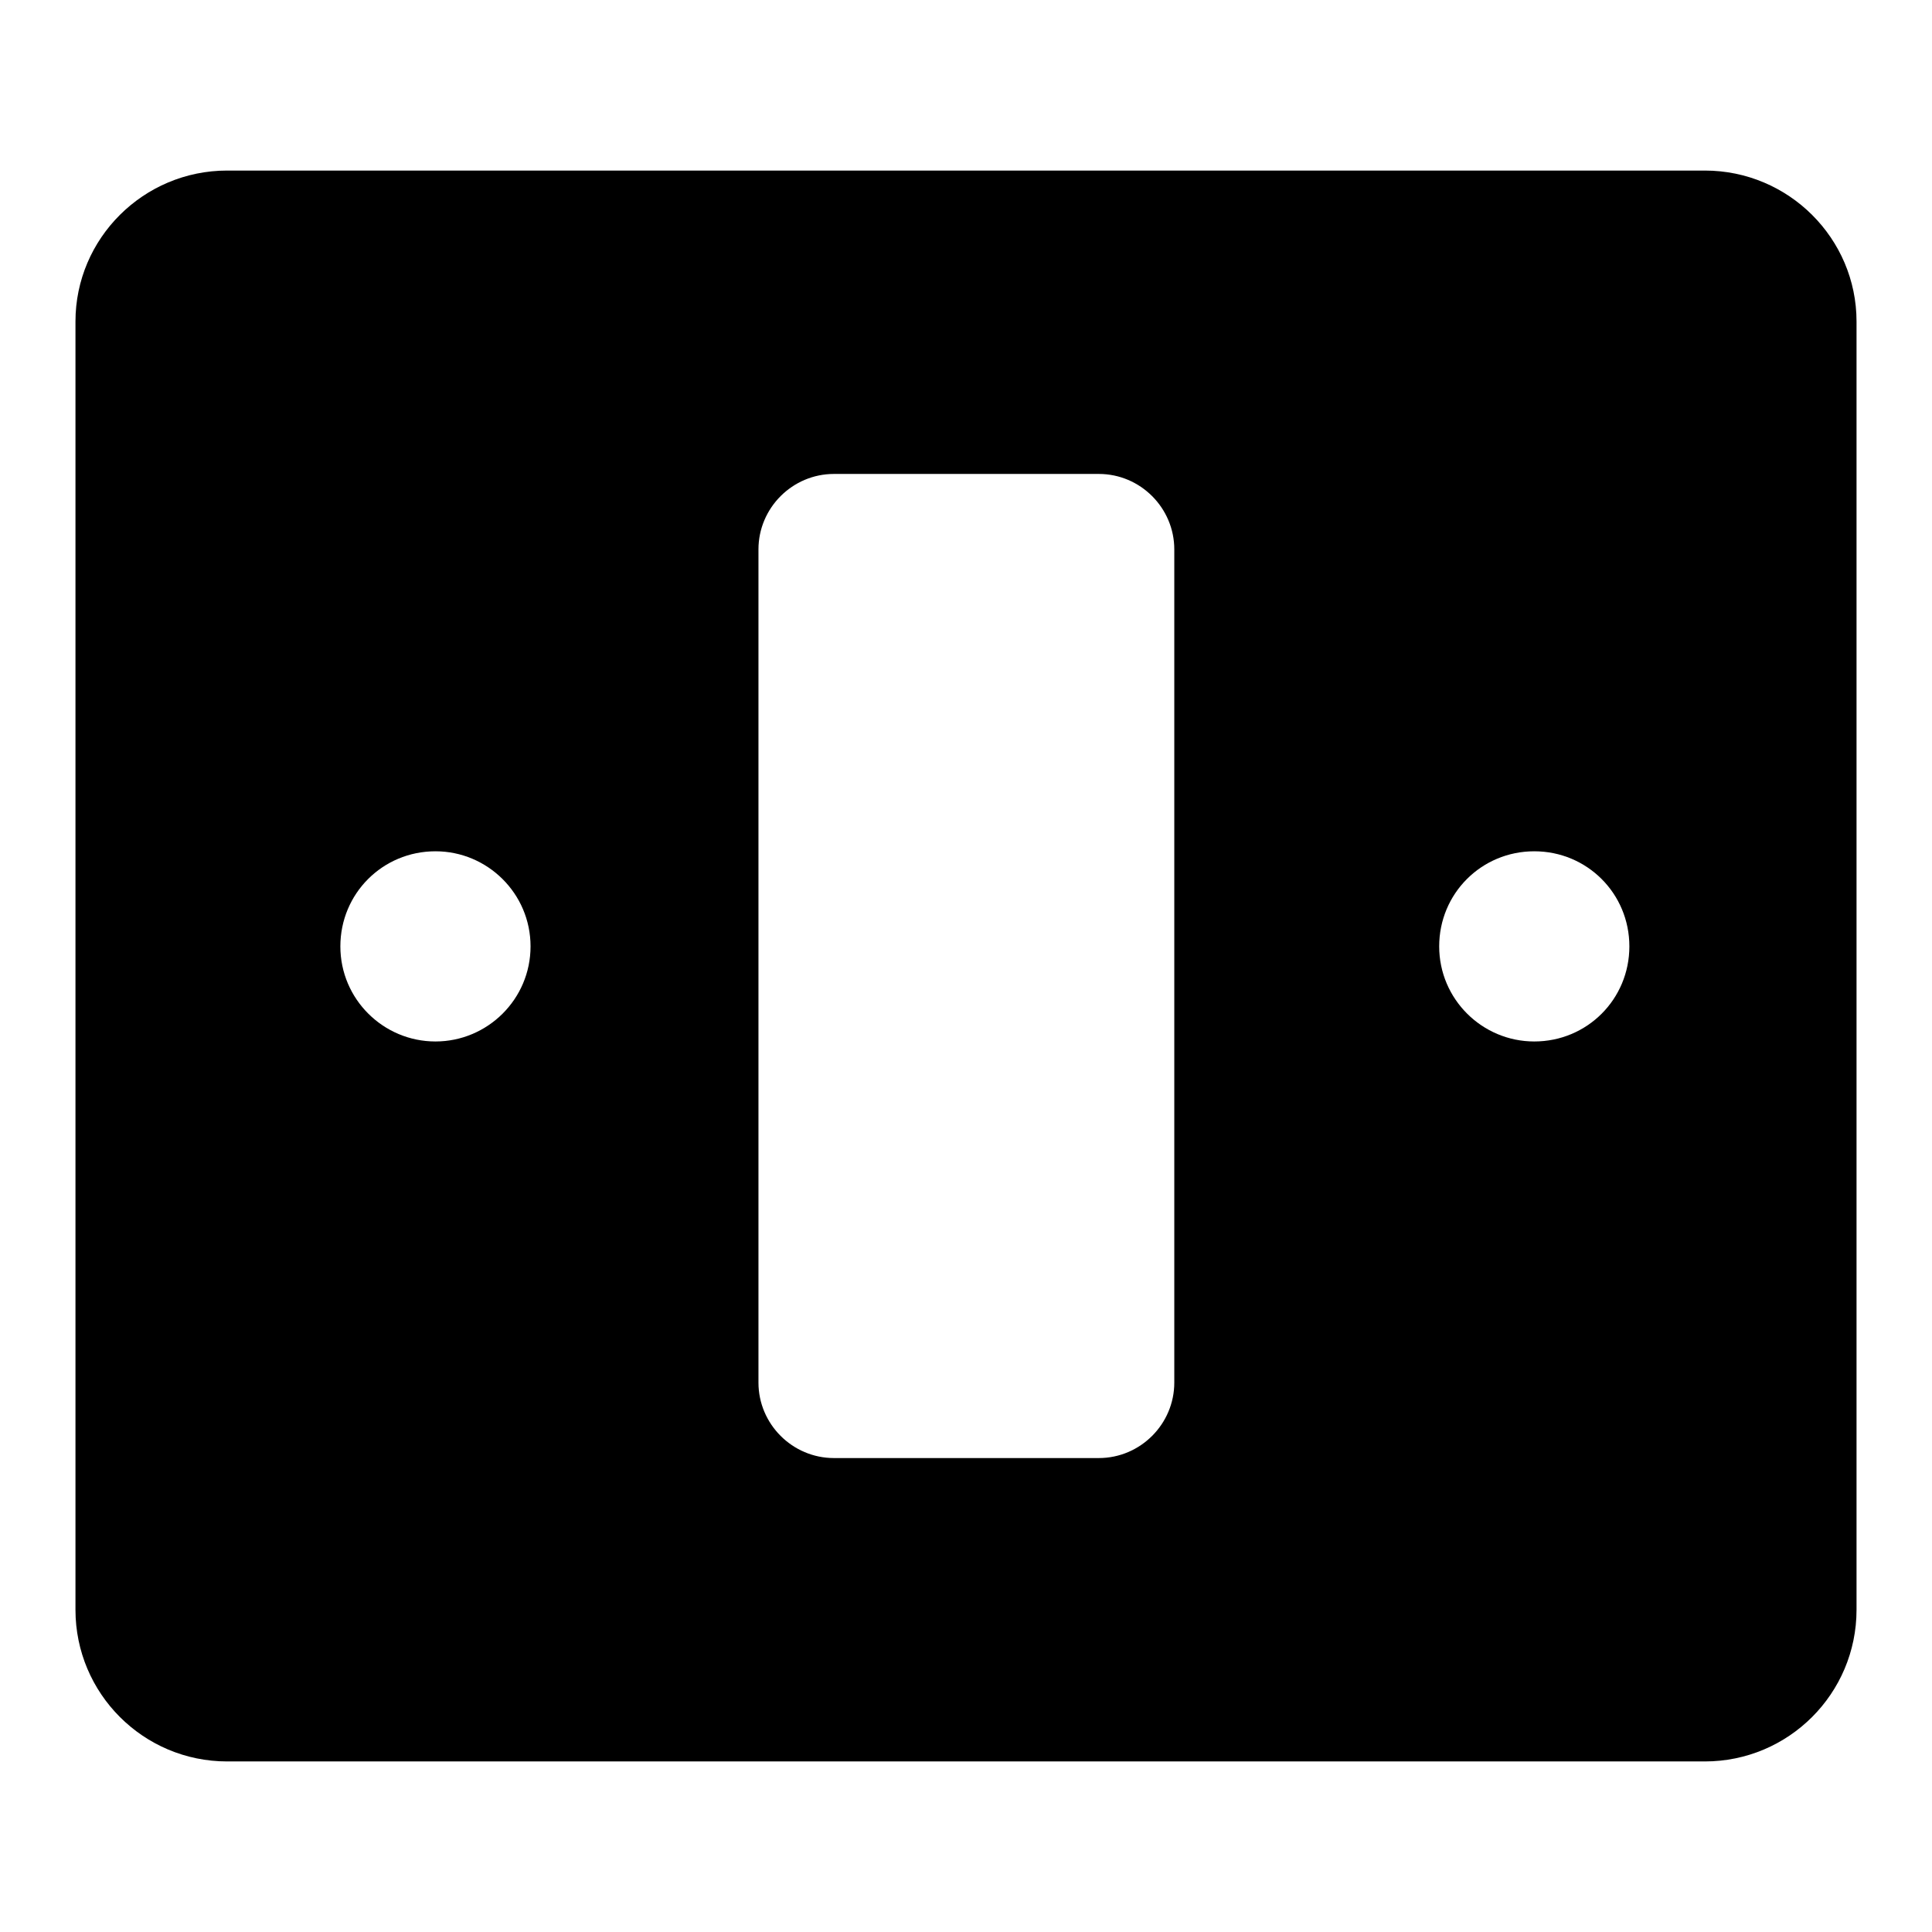
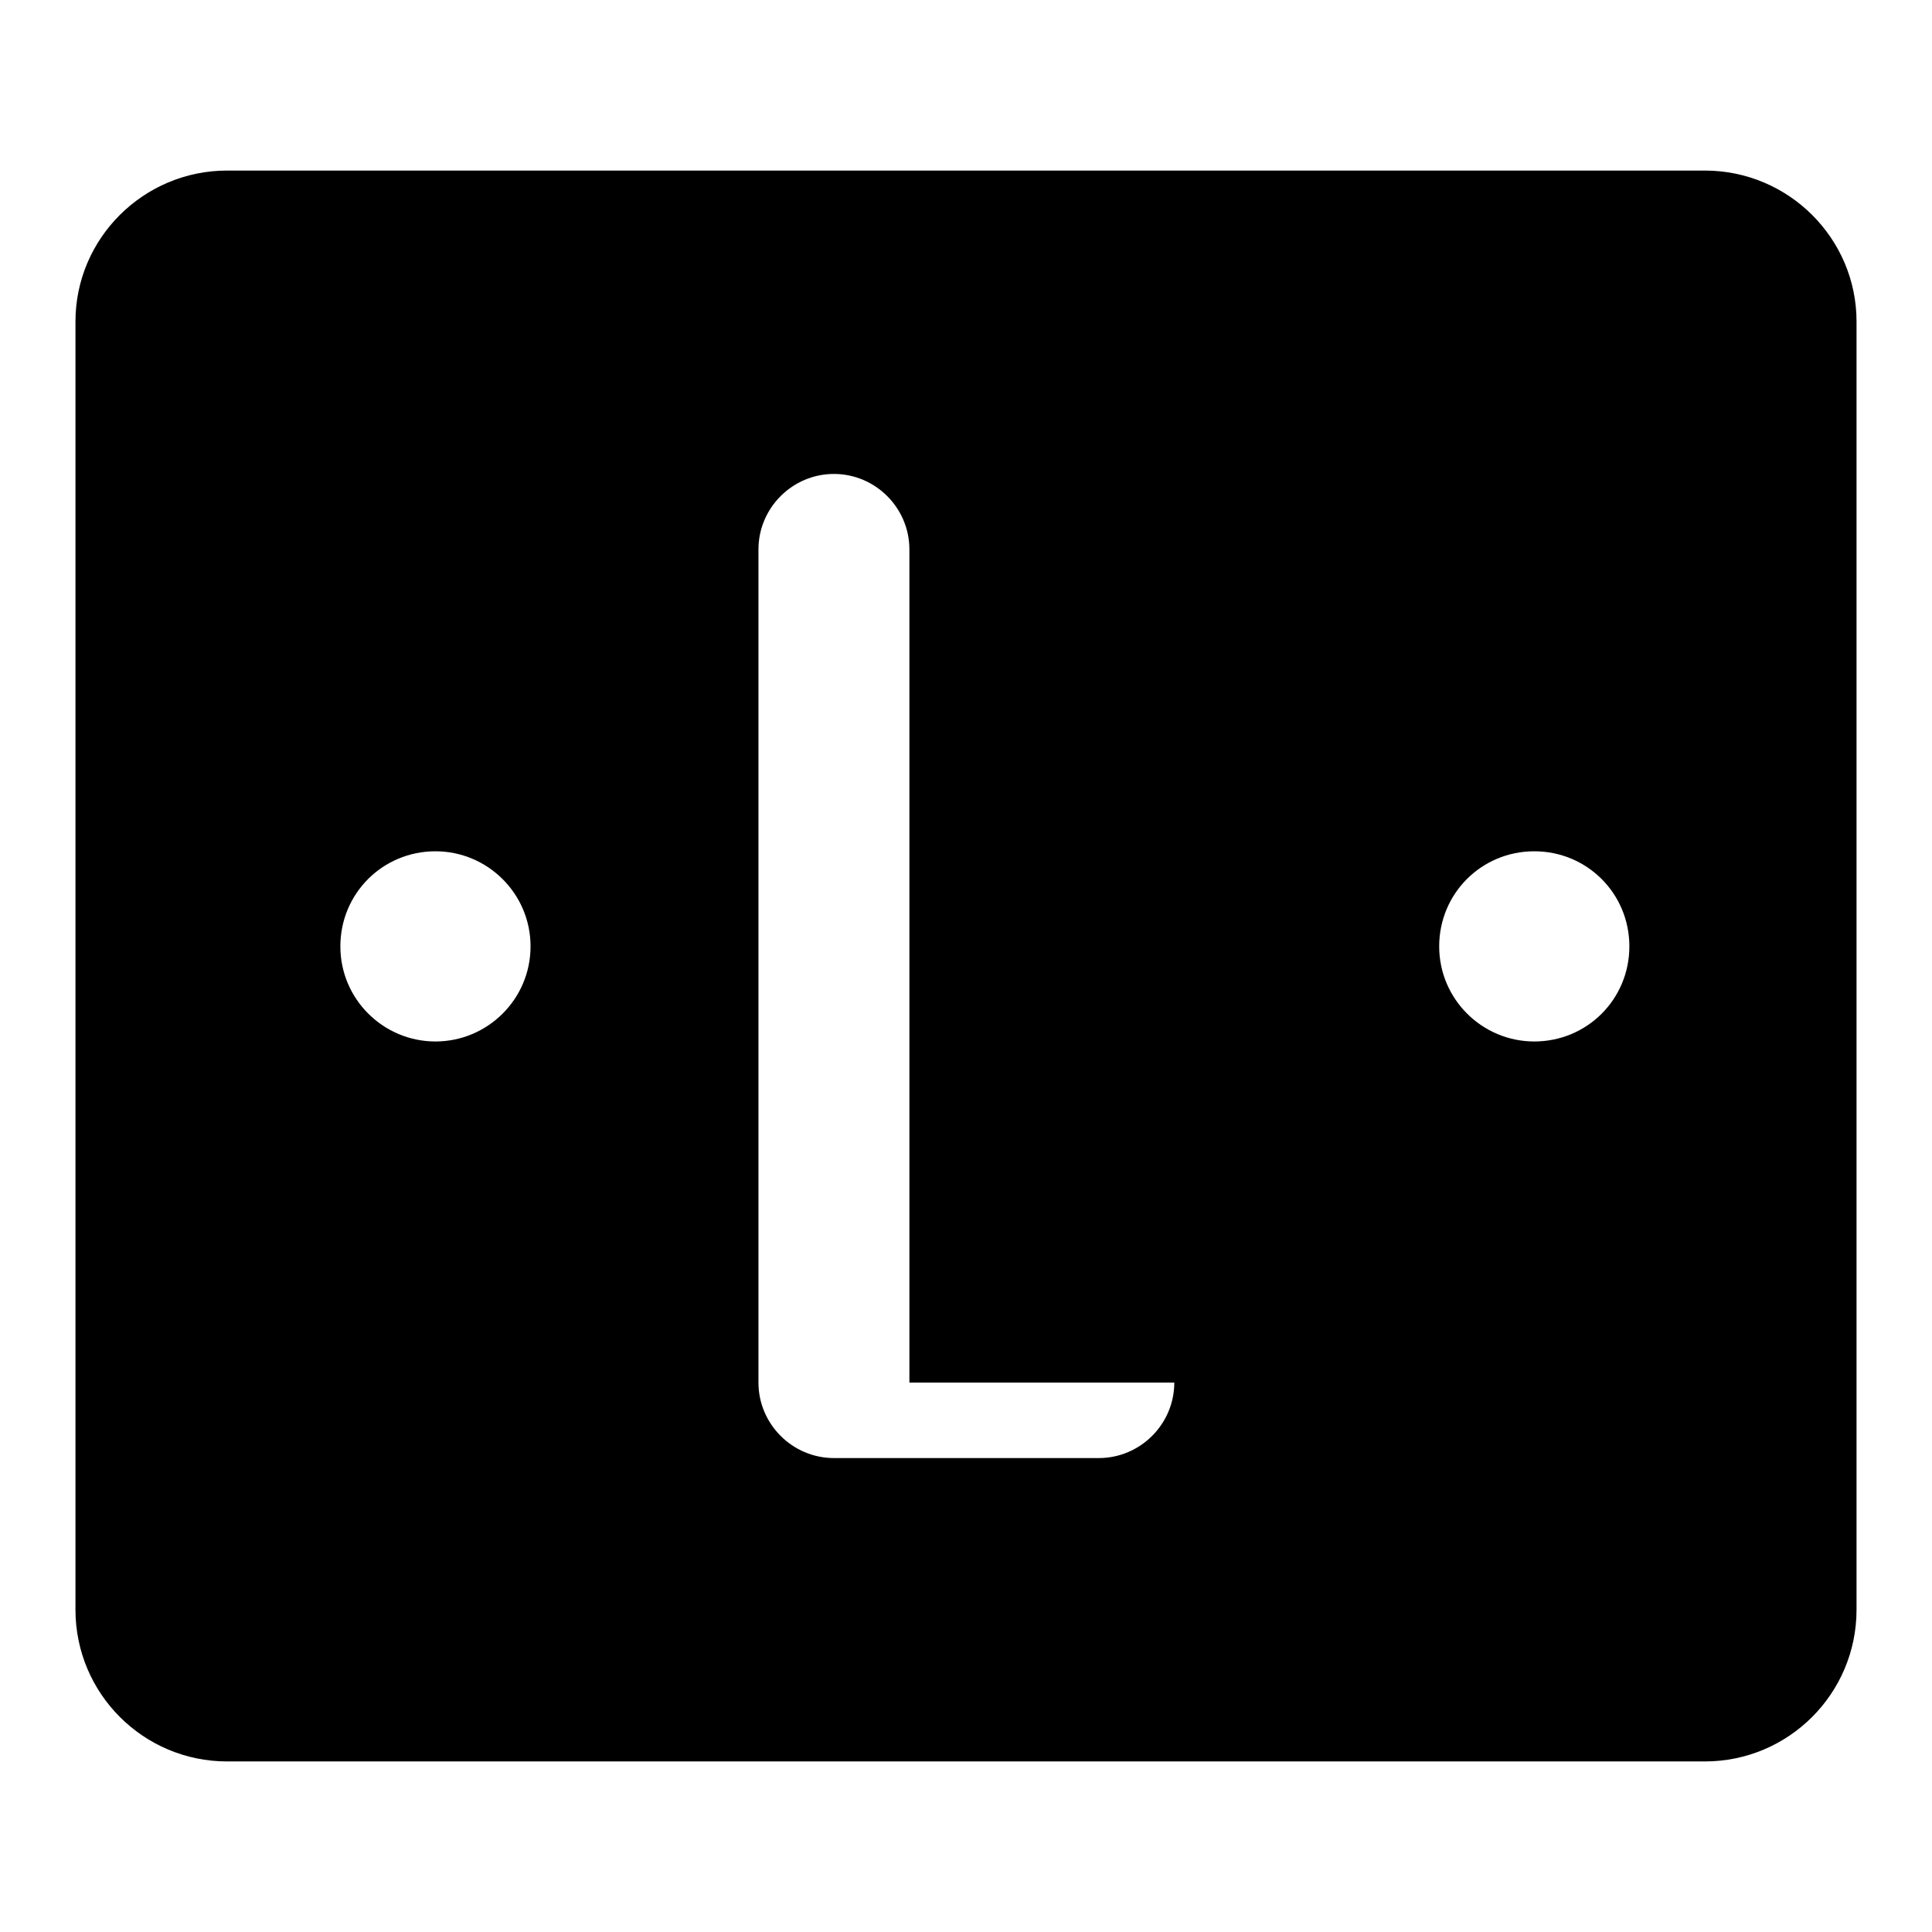
<svg xmlns="http://www.w3.org/2000/svg" version="1.1" x="0px" y="0px" viewBox="0 0 256 256" enable-background="new 0 0 256 256" xml:space="preserve">
  <g>
-     <path fill="#000000" d="M225.9,22.6H30.1C19,22.6,10,31.6,10,42.6v170.7c0,11.1,9,20.1,20.1,20.1h195.8c11.1,0,20.1-9,20.1-20.1 V42.6C246,31.6,237,22.6,225.9,22.6z M57.7,138c-6.9,0-12.6-5.6-12.6-12.6s5.6-12.6,12.6-12.6c6.9,0,12.6,5.6,12.6,12.6l0,0 C70.3,132.4,64.6,138,57.7,138L57.7,138z M155.6,183.2c0,5.5-4.5,10-10,10l0,0h-35.1c-5.5,0-10-4.5-10-10l0,0V72.8 c0-5.5,4.5-10,10-10l0,0h35.1c5.5,0,10,4.5,10,10l0,0V183.2z M203.3,138c-6.9,0-12.6-5.6-12.6-12.6s5.6-12.6,12.6-12.6 s12.6,5.6,12.6,12.6l0,0C215.9,132.4,210.3,138,203.3,138z" />
+     <path fill="#000000" d="M225.9,22.6H30.1C19,22.6,10,31.6,10,42.6v170.7c0,11.1,9,20.1,20.1,20.1h195.8c11.1,0,20.1-9,20.1-20.1 V42.6C246,31.6,237,22.6,225.9,22.6z M57.7,138c-6.9,0-12.6-5.6-12.6-12.6s5.6-12.6,12.6-12.6c6.9,0,12.6,5.6,12.6,12.6l0,0 C70.3,132.4,64.6,138,57.7,138L57.7,138z M155.6,183.2c0,5.5-4.5,10-10,10l0,0h-35.1c-5.5,0-10-4.5-10-10l0,0V72.8 c0-5.5,4.5-10,10-10l0,0c5.5,0,10,4.5,10,10l0,0V183.2z M203.3,138c-6.9,0-12.6-5.6-12.6-12.6s5.6-12.6,12.6-12.6 s12.6,5.6,12.6,12.6l0,0C215.9,132.4,210.3,138,203.3,138z" />
  </g>
</svg>